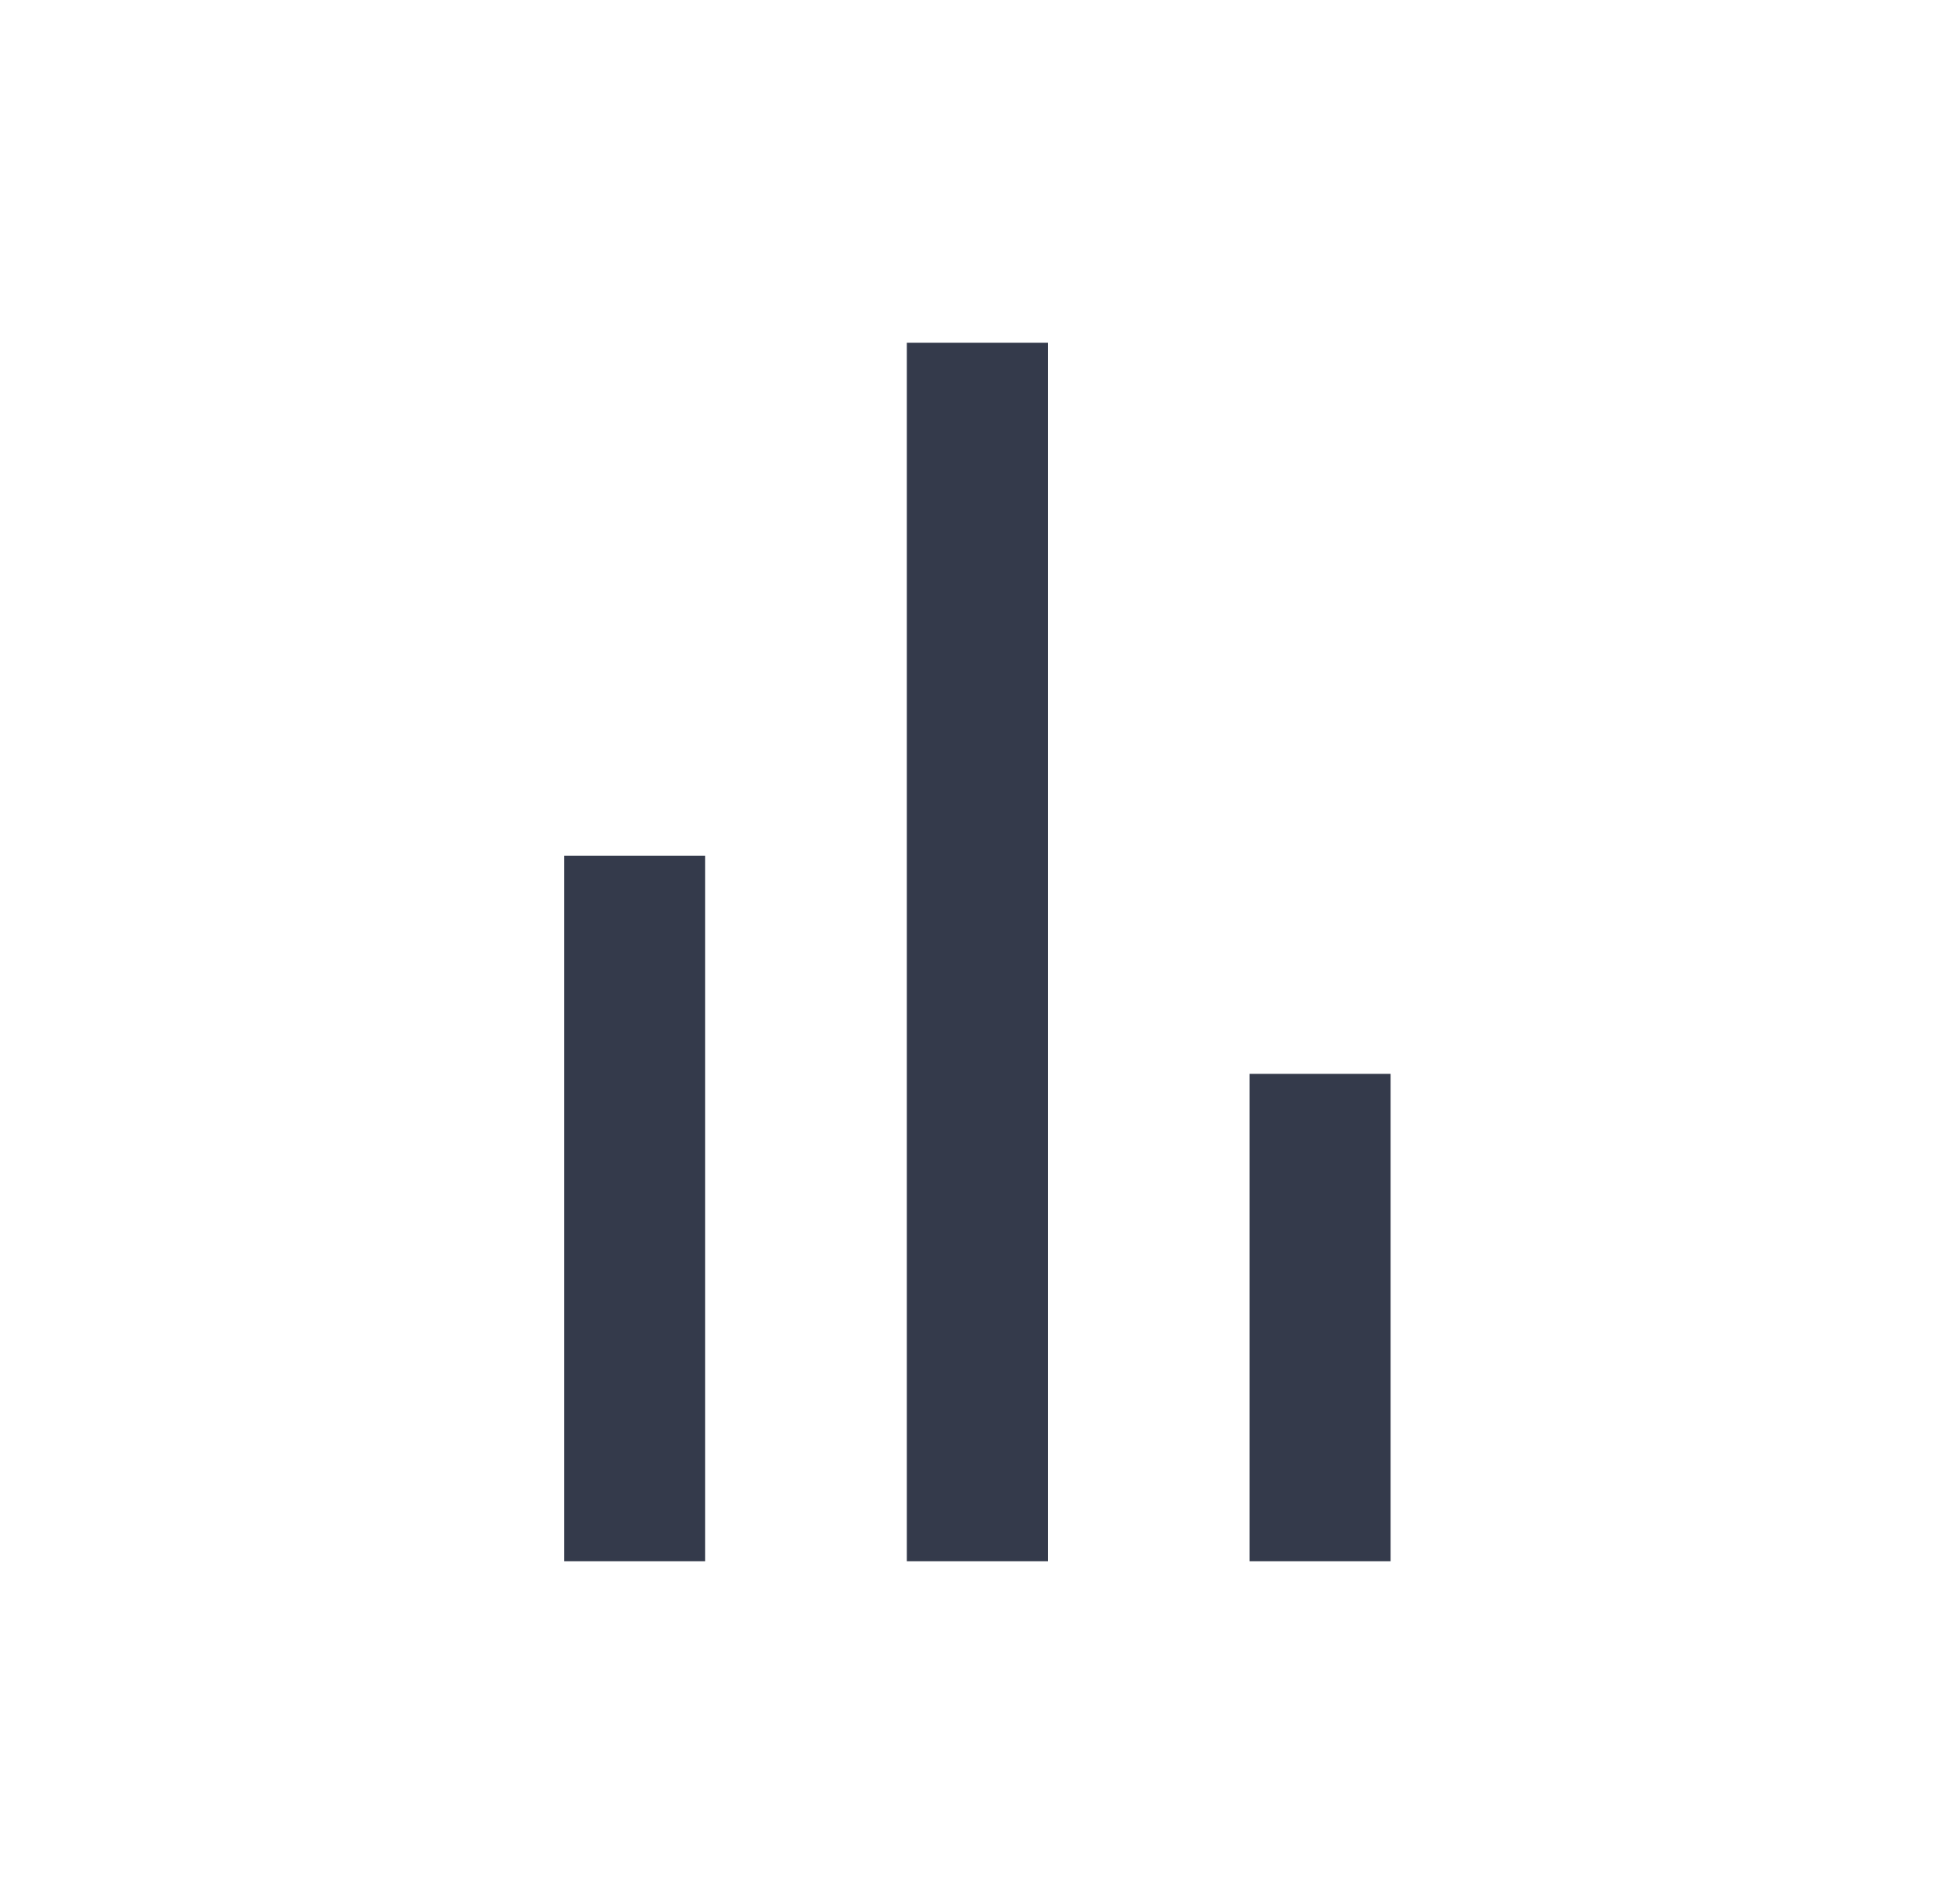
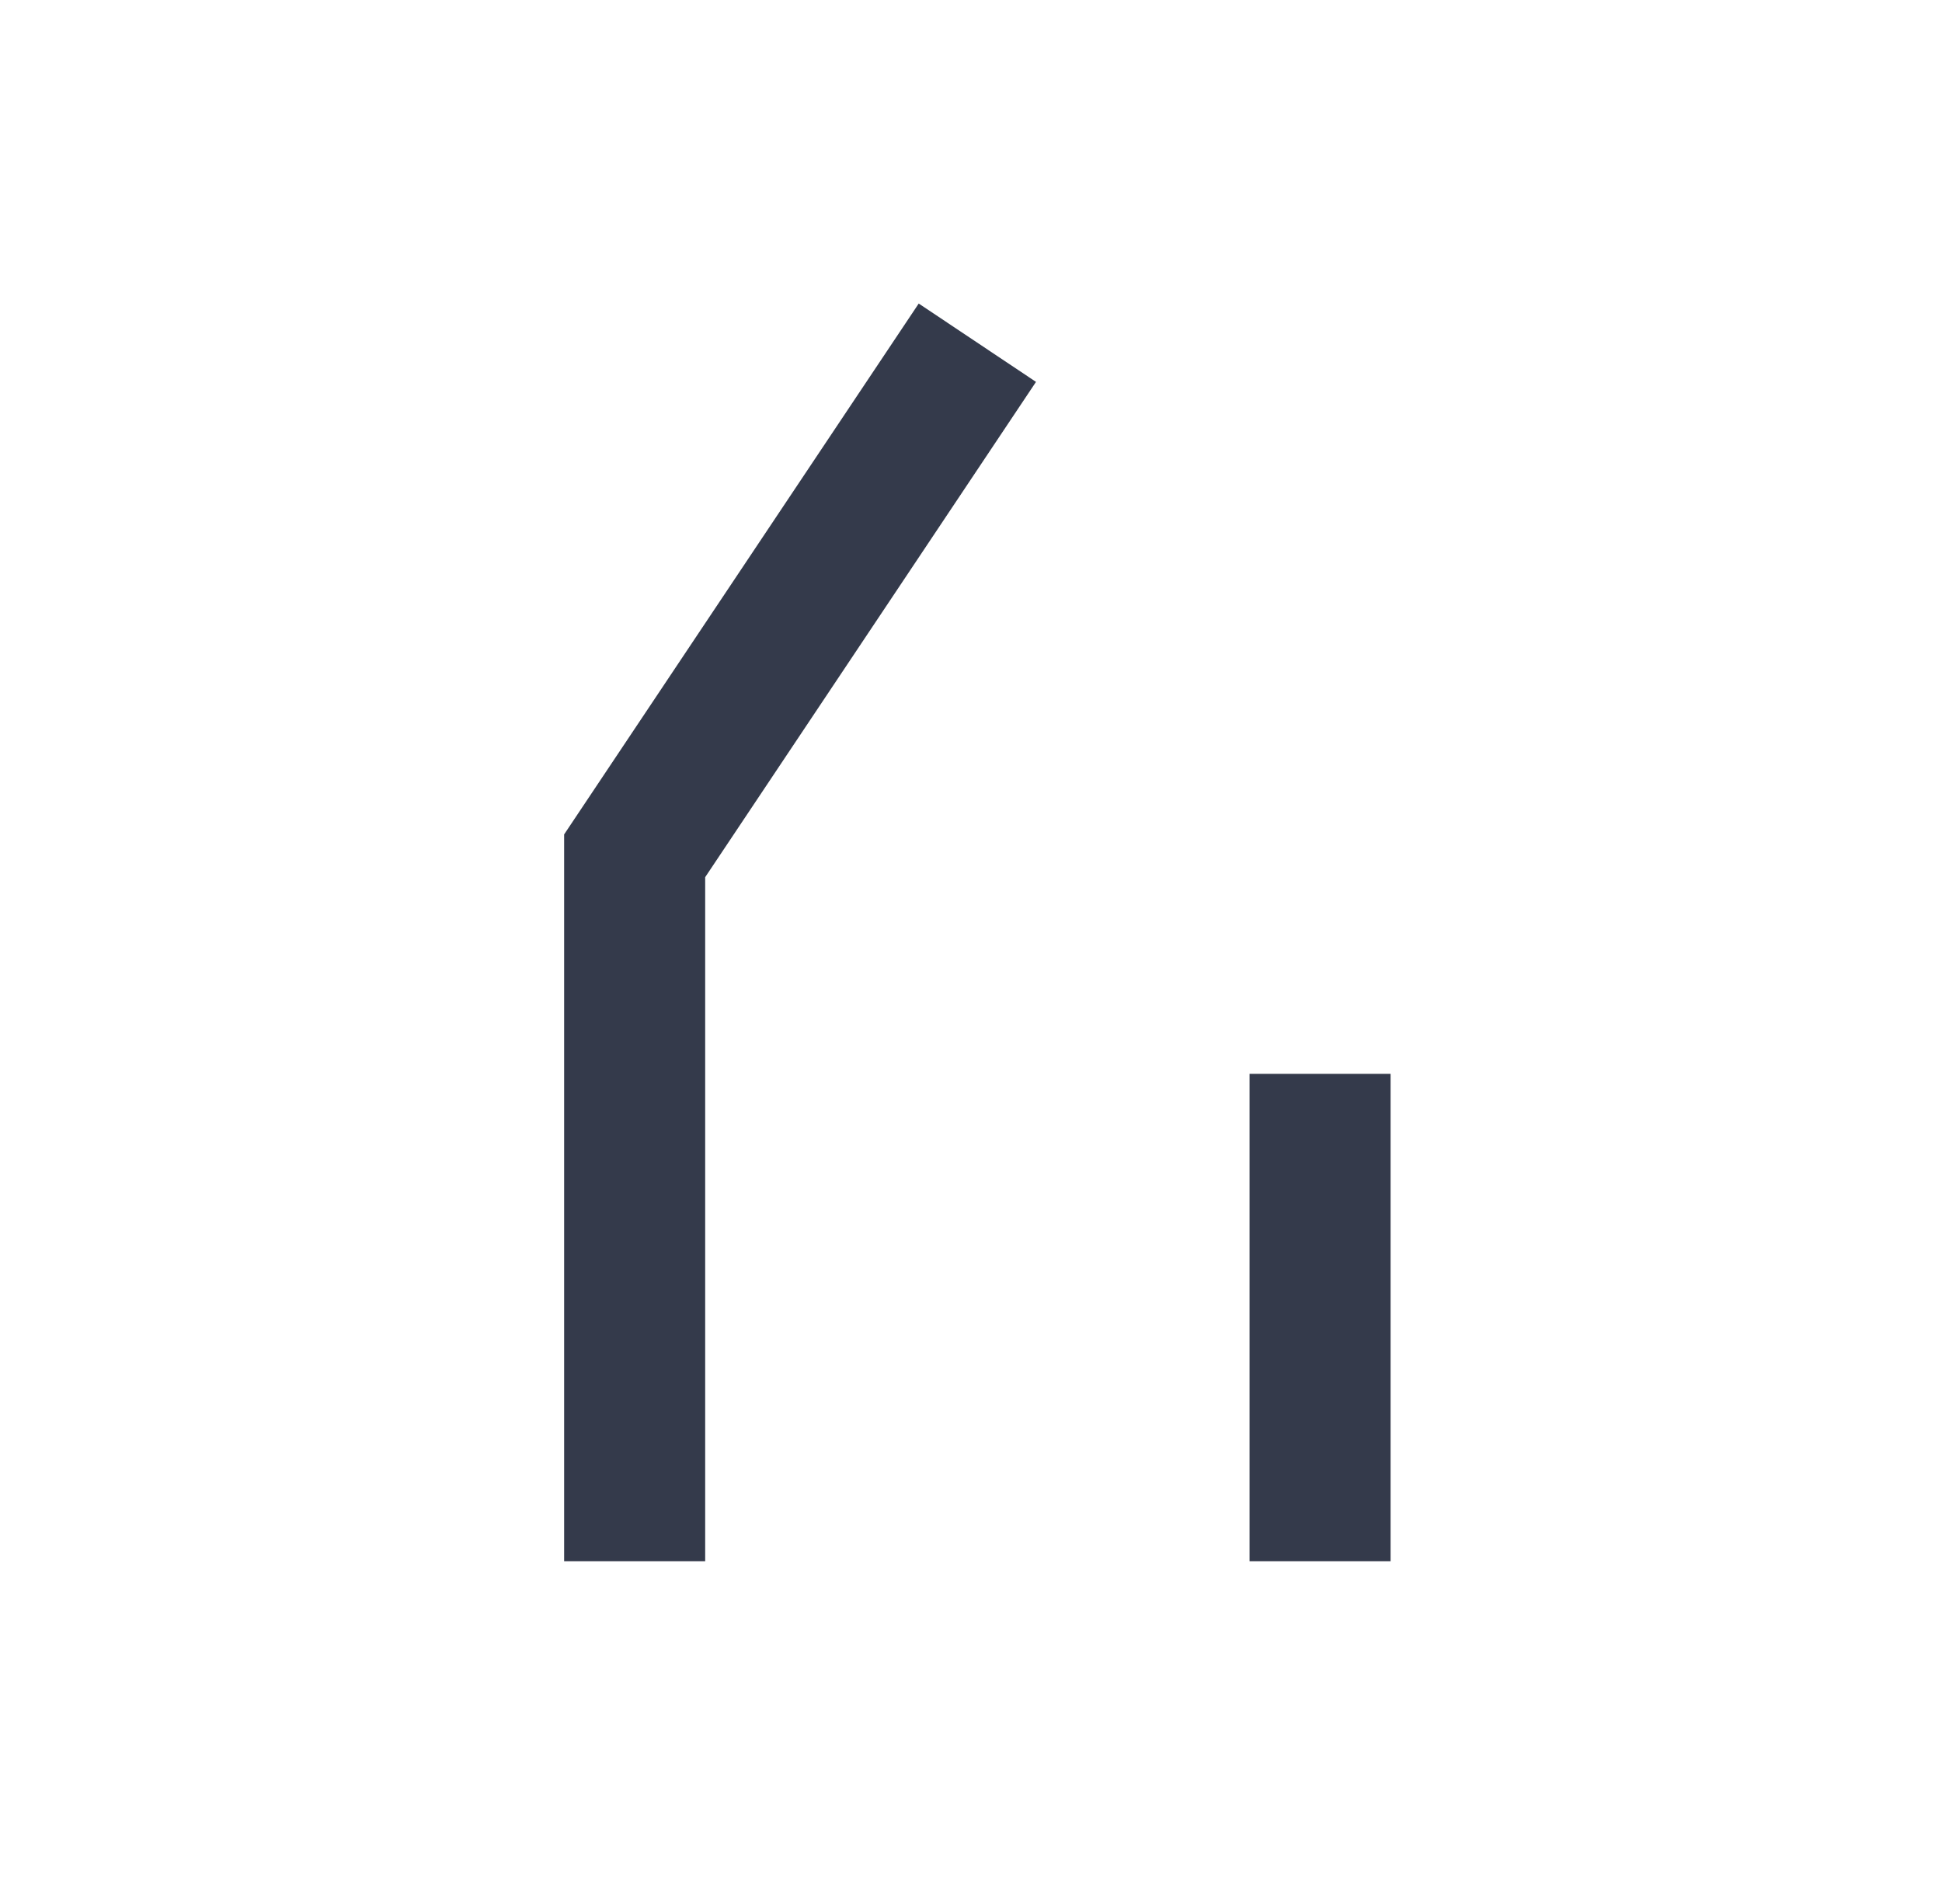
<svg xmlns="http://www.w3.org/2000/svg" width="51" height="50" viewBox="0 0 51 50" fill="none">
-   <path d="M16.667 41V22.474M25.667 41L25.667 9M34.667 41V28.2" stroke="#343A4B" stroke-width="3.704" />
+   <path d="M16.667 41V22.474L25.667 9M34.667 41V28.2" stroke="#343A4B" stroke-width="3.704" />
</svg>